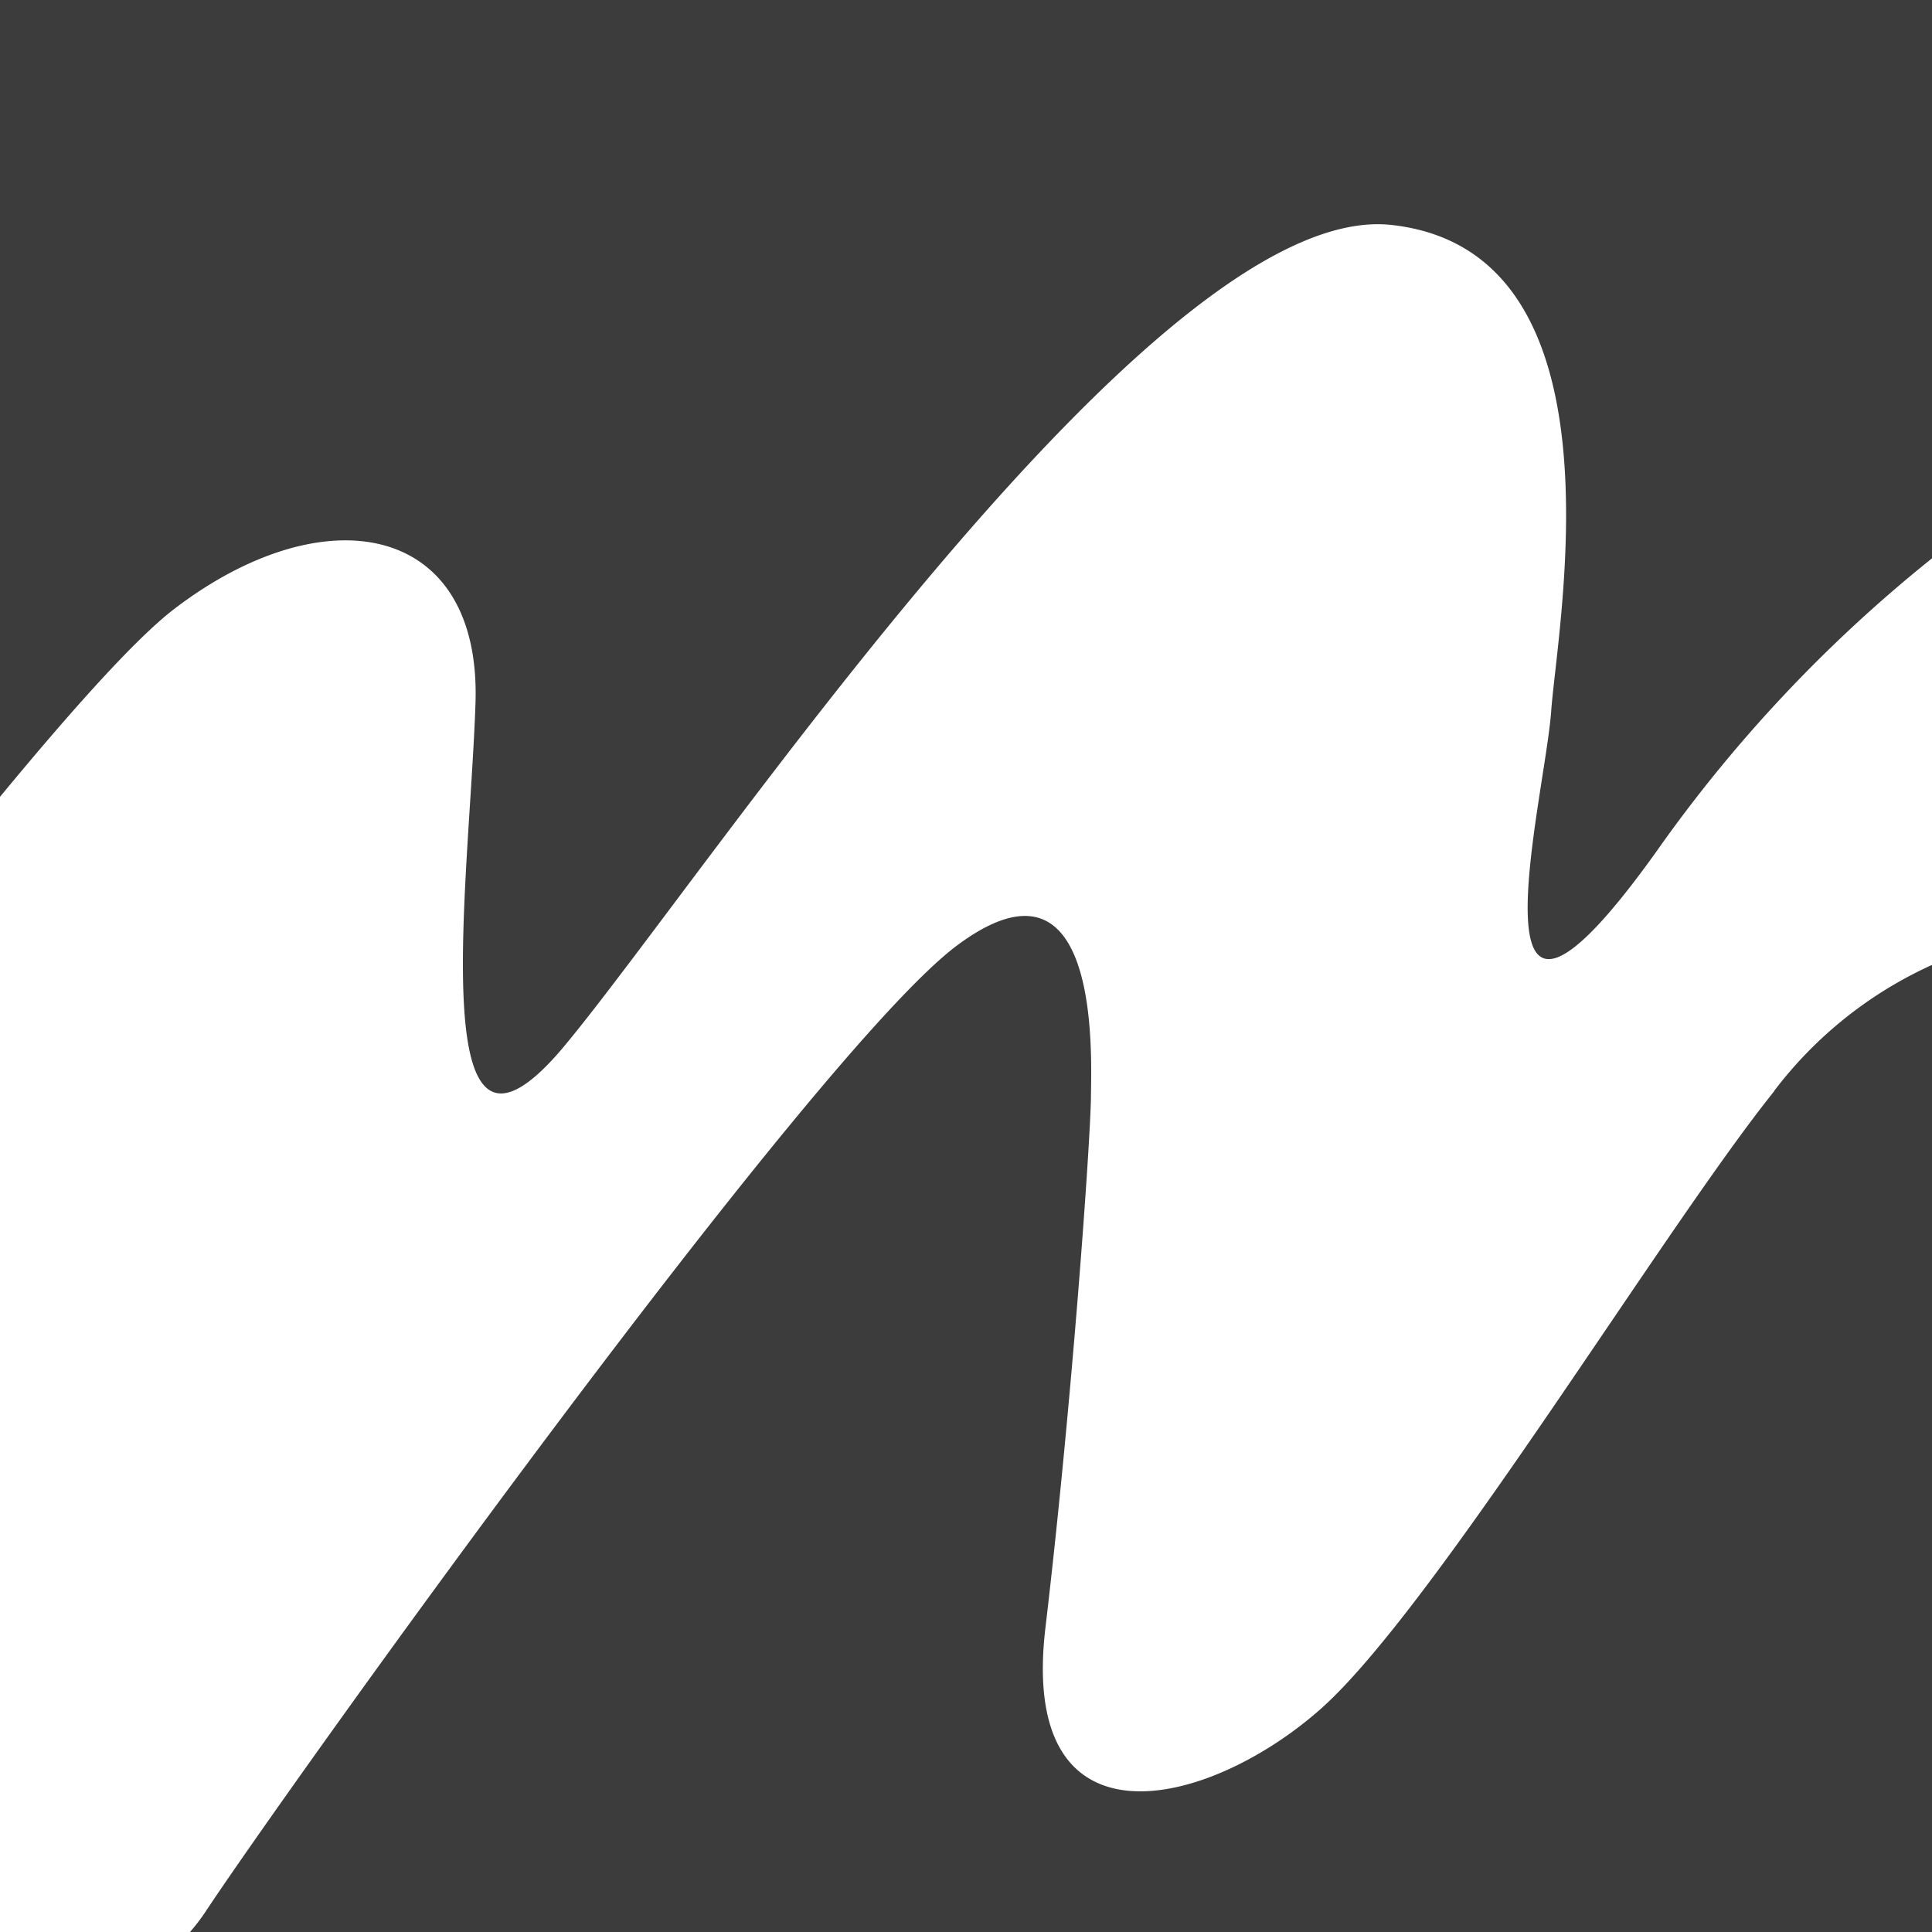
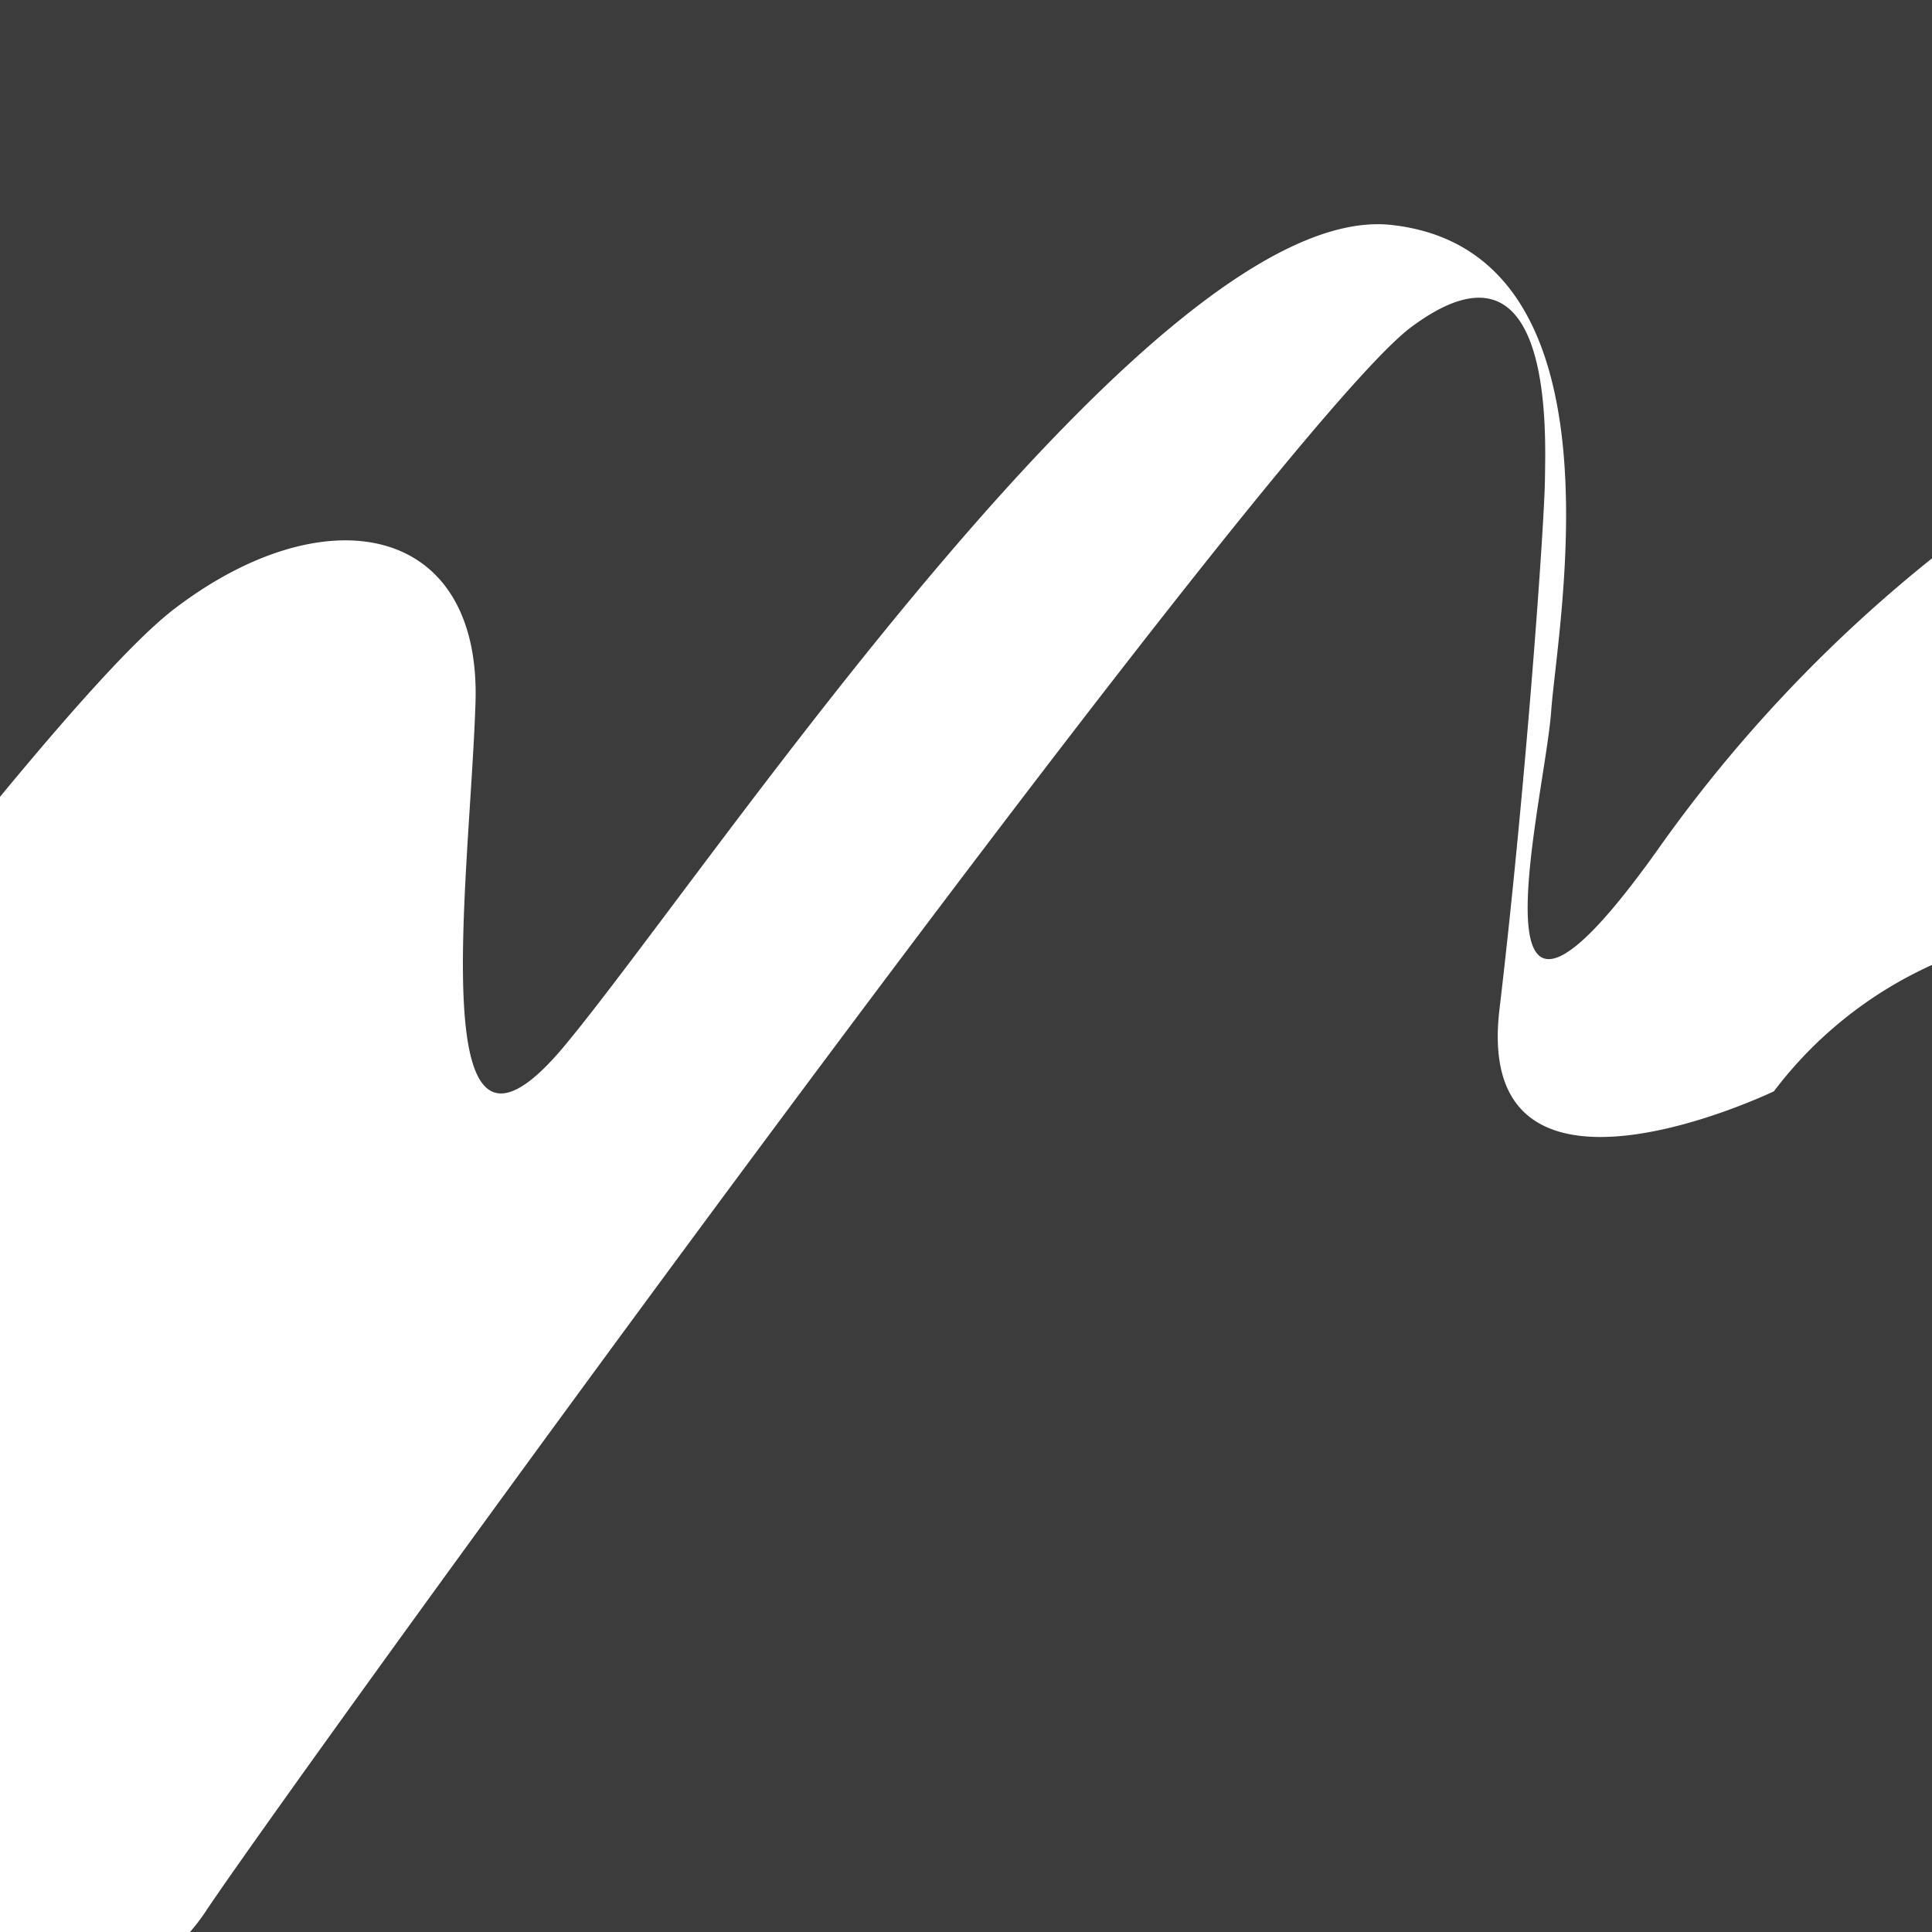
<svg xmlns="http://www.w3.org/2000/svg" width="90" height="90">
-   <path data-name="Beeldmerk kopiëren 2" d="M82.65 50.83C77.48 57.27 66.75 75 61.5 79.63s-14.05 6.77-12.8-3.8 2.1-22.72 2.12-24.72.46-12.04-6.22-7.08S13.27 83.45 9.55 89.09a8.9 8.9 0 0 1-.7.91H90V44.95a19.12 19.12 0 0 0-7.36 5.88M8.1 28.38c7.05-5.4 14.33-4.01 14.05 4.38s-2.53 24.01 4.18 15.92 27.46-39.43 38.5-38.2 7.73 18.5 7.43 22.65-4.23 19.3 4.9 6.54A66.67 66.67 0 0 1 90 26.01V0H0v37.12c3.4-4.12 6.33-7.38 8.1-8.74" fill="#3c3c3c" fill-rule="evenodd" />
+   <path data-name="Beeldmerk kopiëren 2" d="M82.65 50.83s-14.05 6.77-12.8-3.8 2.1-22.72 2.12-24.72.46-12.04-6.22-7.08S13.27 83.45 9.55 89.09a8.9 8.9 0 0 1-.7.91H90V44.95a19.12 19.12 0 0 0-7.36 5.88M8.1 28.38c7.05-5.4 14.33-4.01 14.05 4.38s-2.53 24.01 4.18 15.92 27.46-39.43 38.5-38.2 7.73 18.5 7.43 22.65-4.23 19.3 4.9 6.54A66.67 66.67 0 0 1 90 26.01V0H0v37.12c3.4-4.12 6.33-7.38 8.1-8.74" fill="#3c3c3c" fill-rule="evenodd" />
</svg>